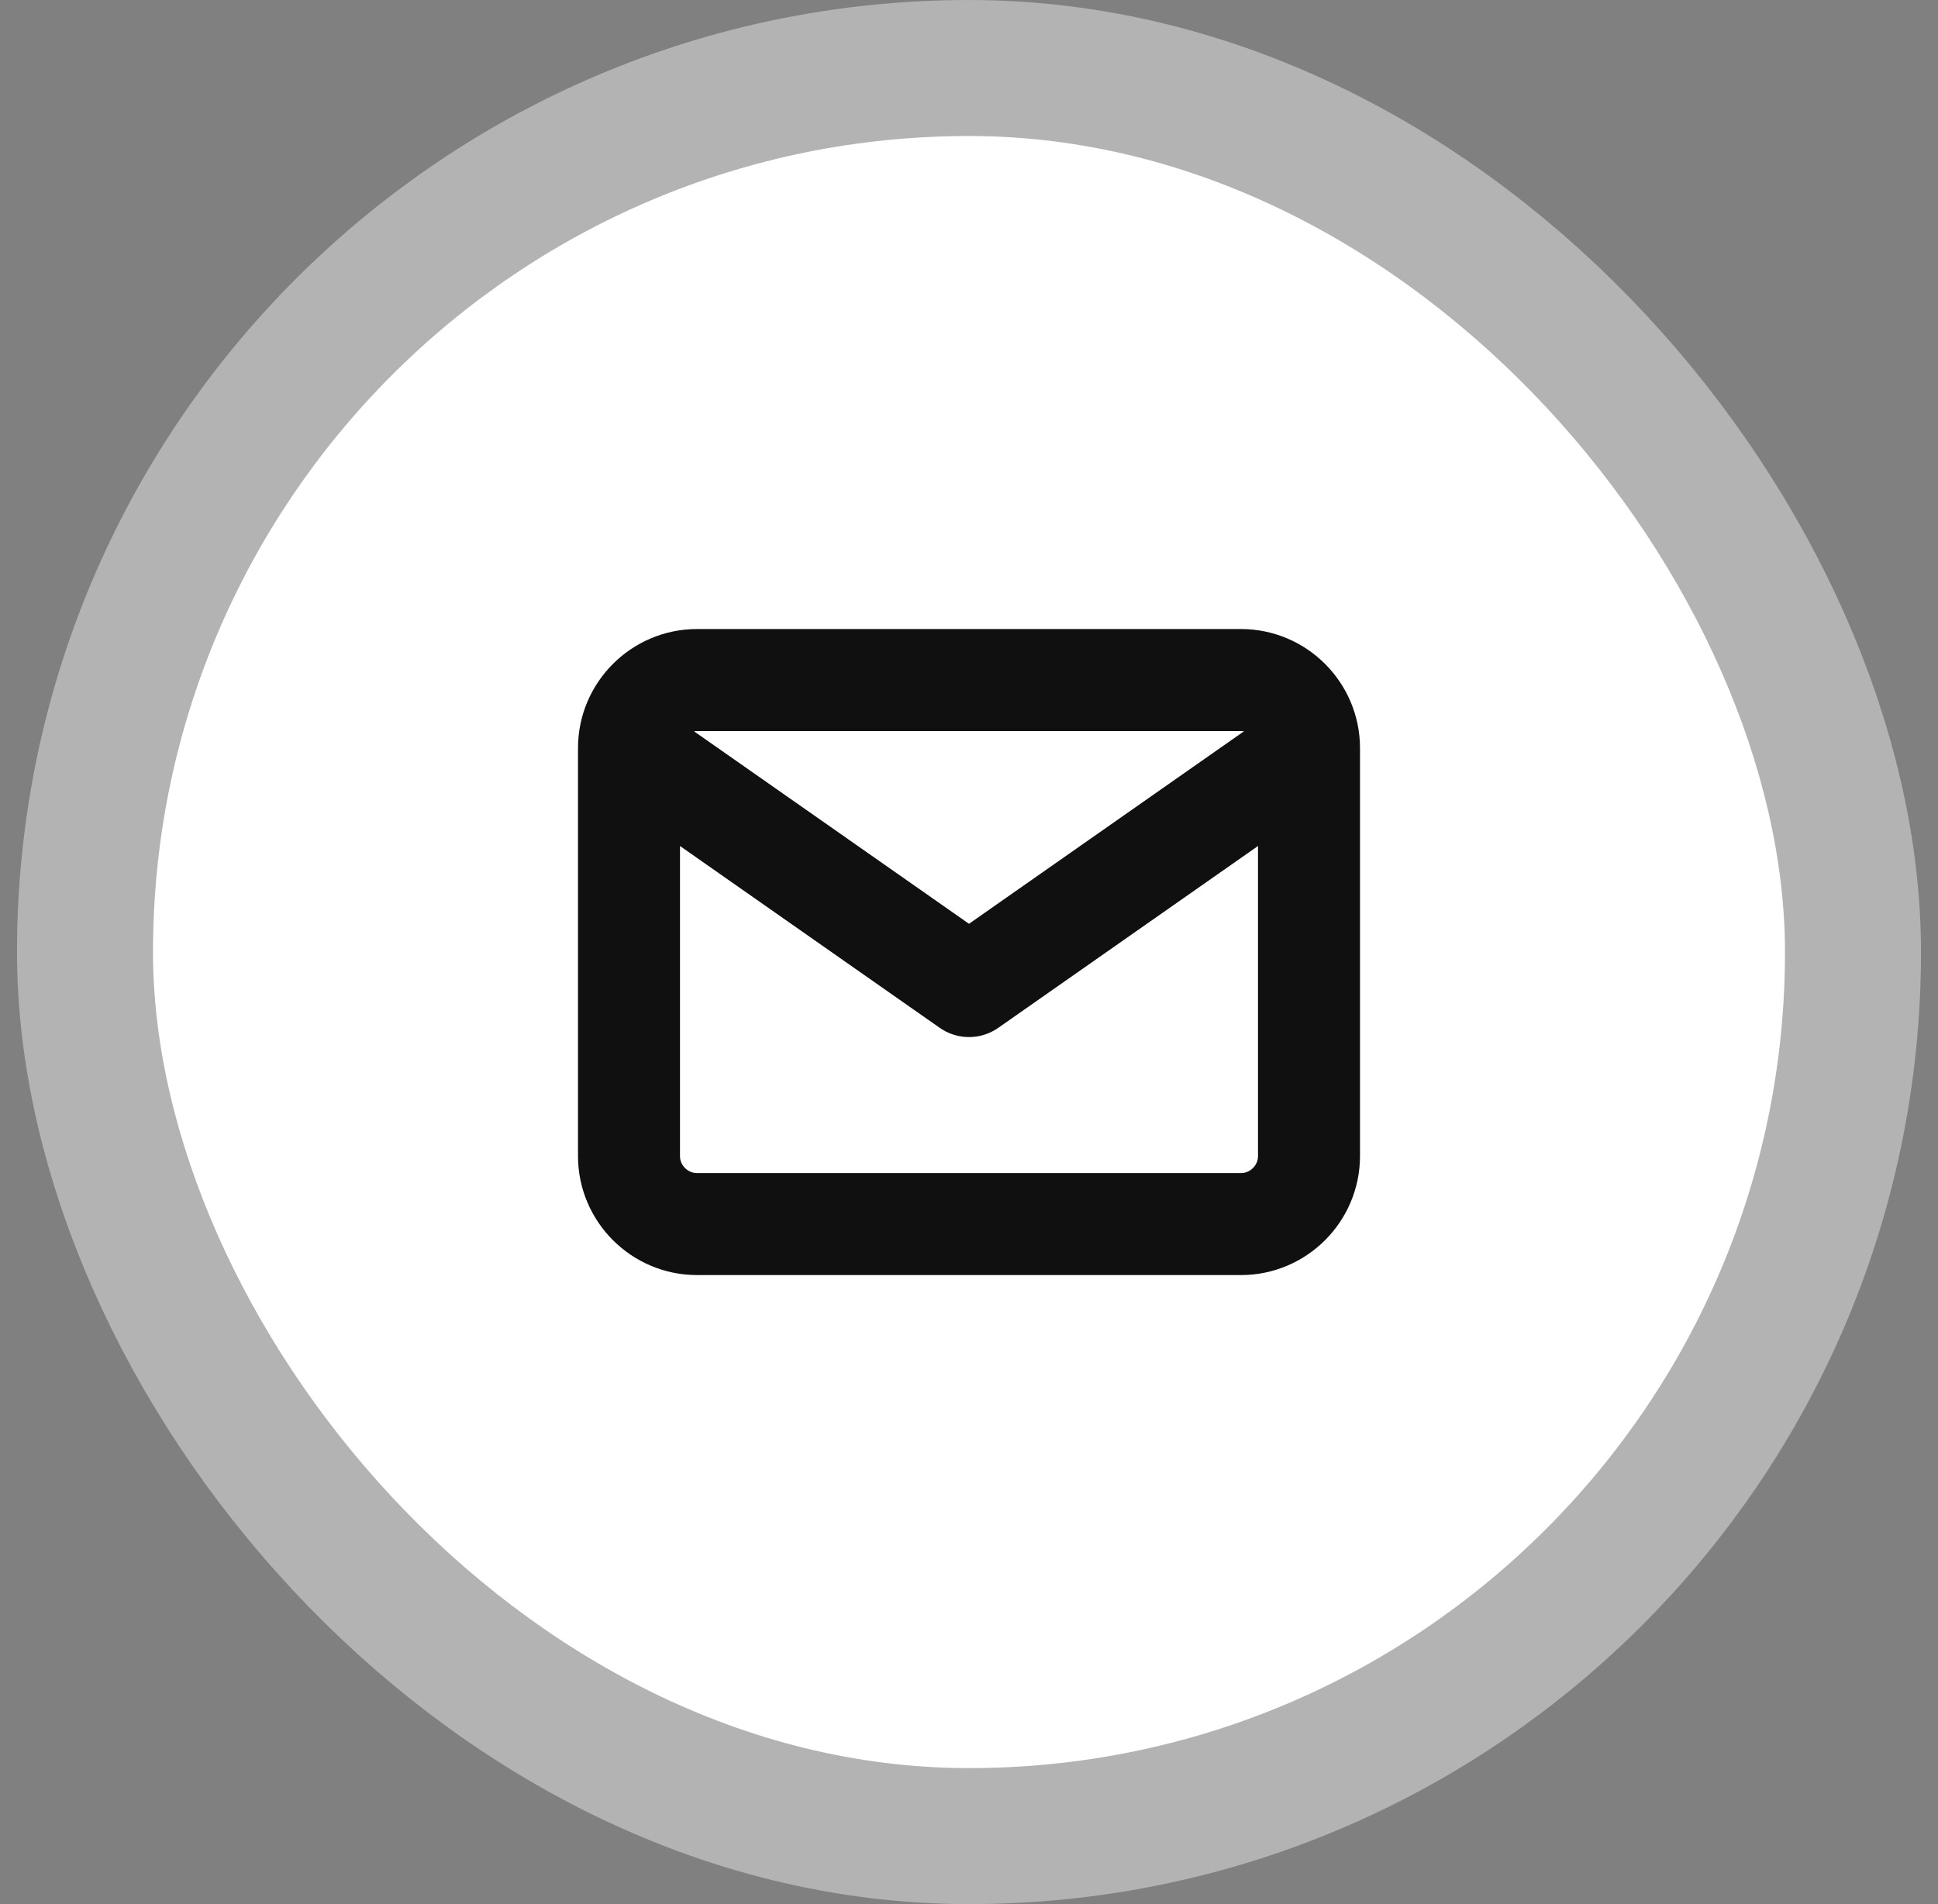
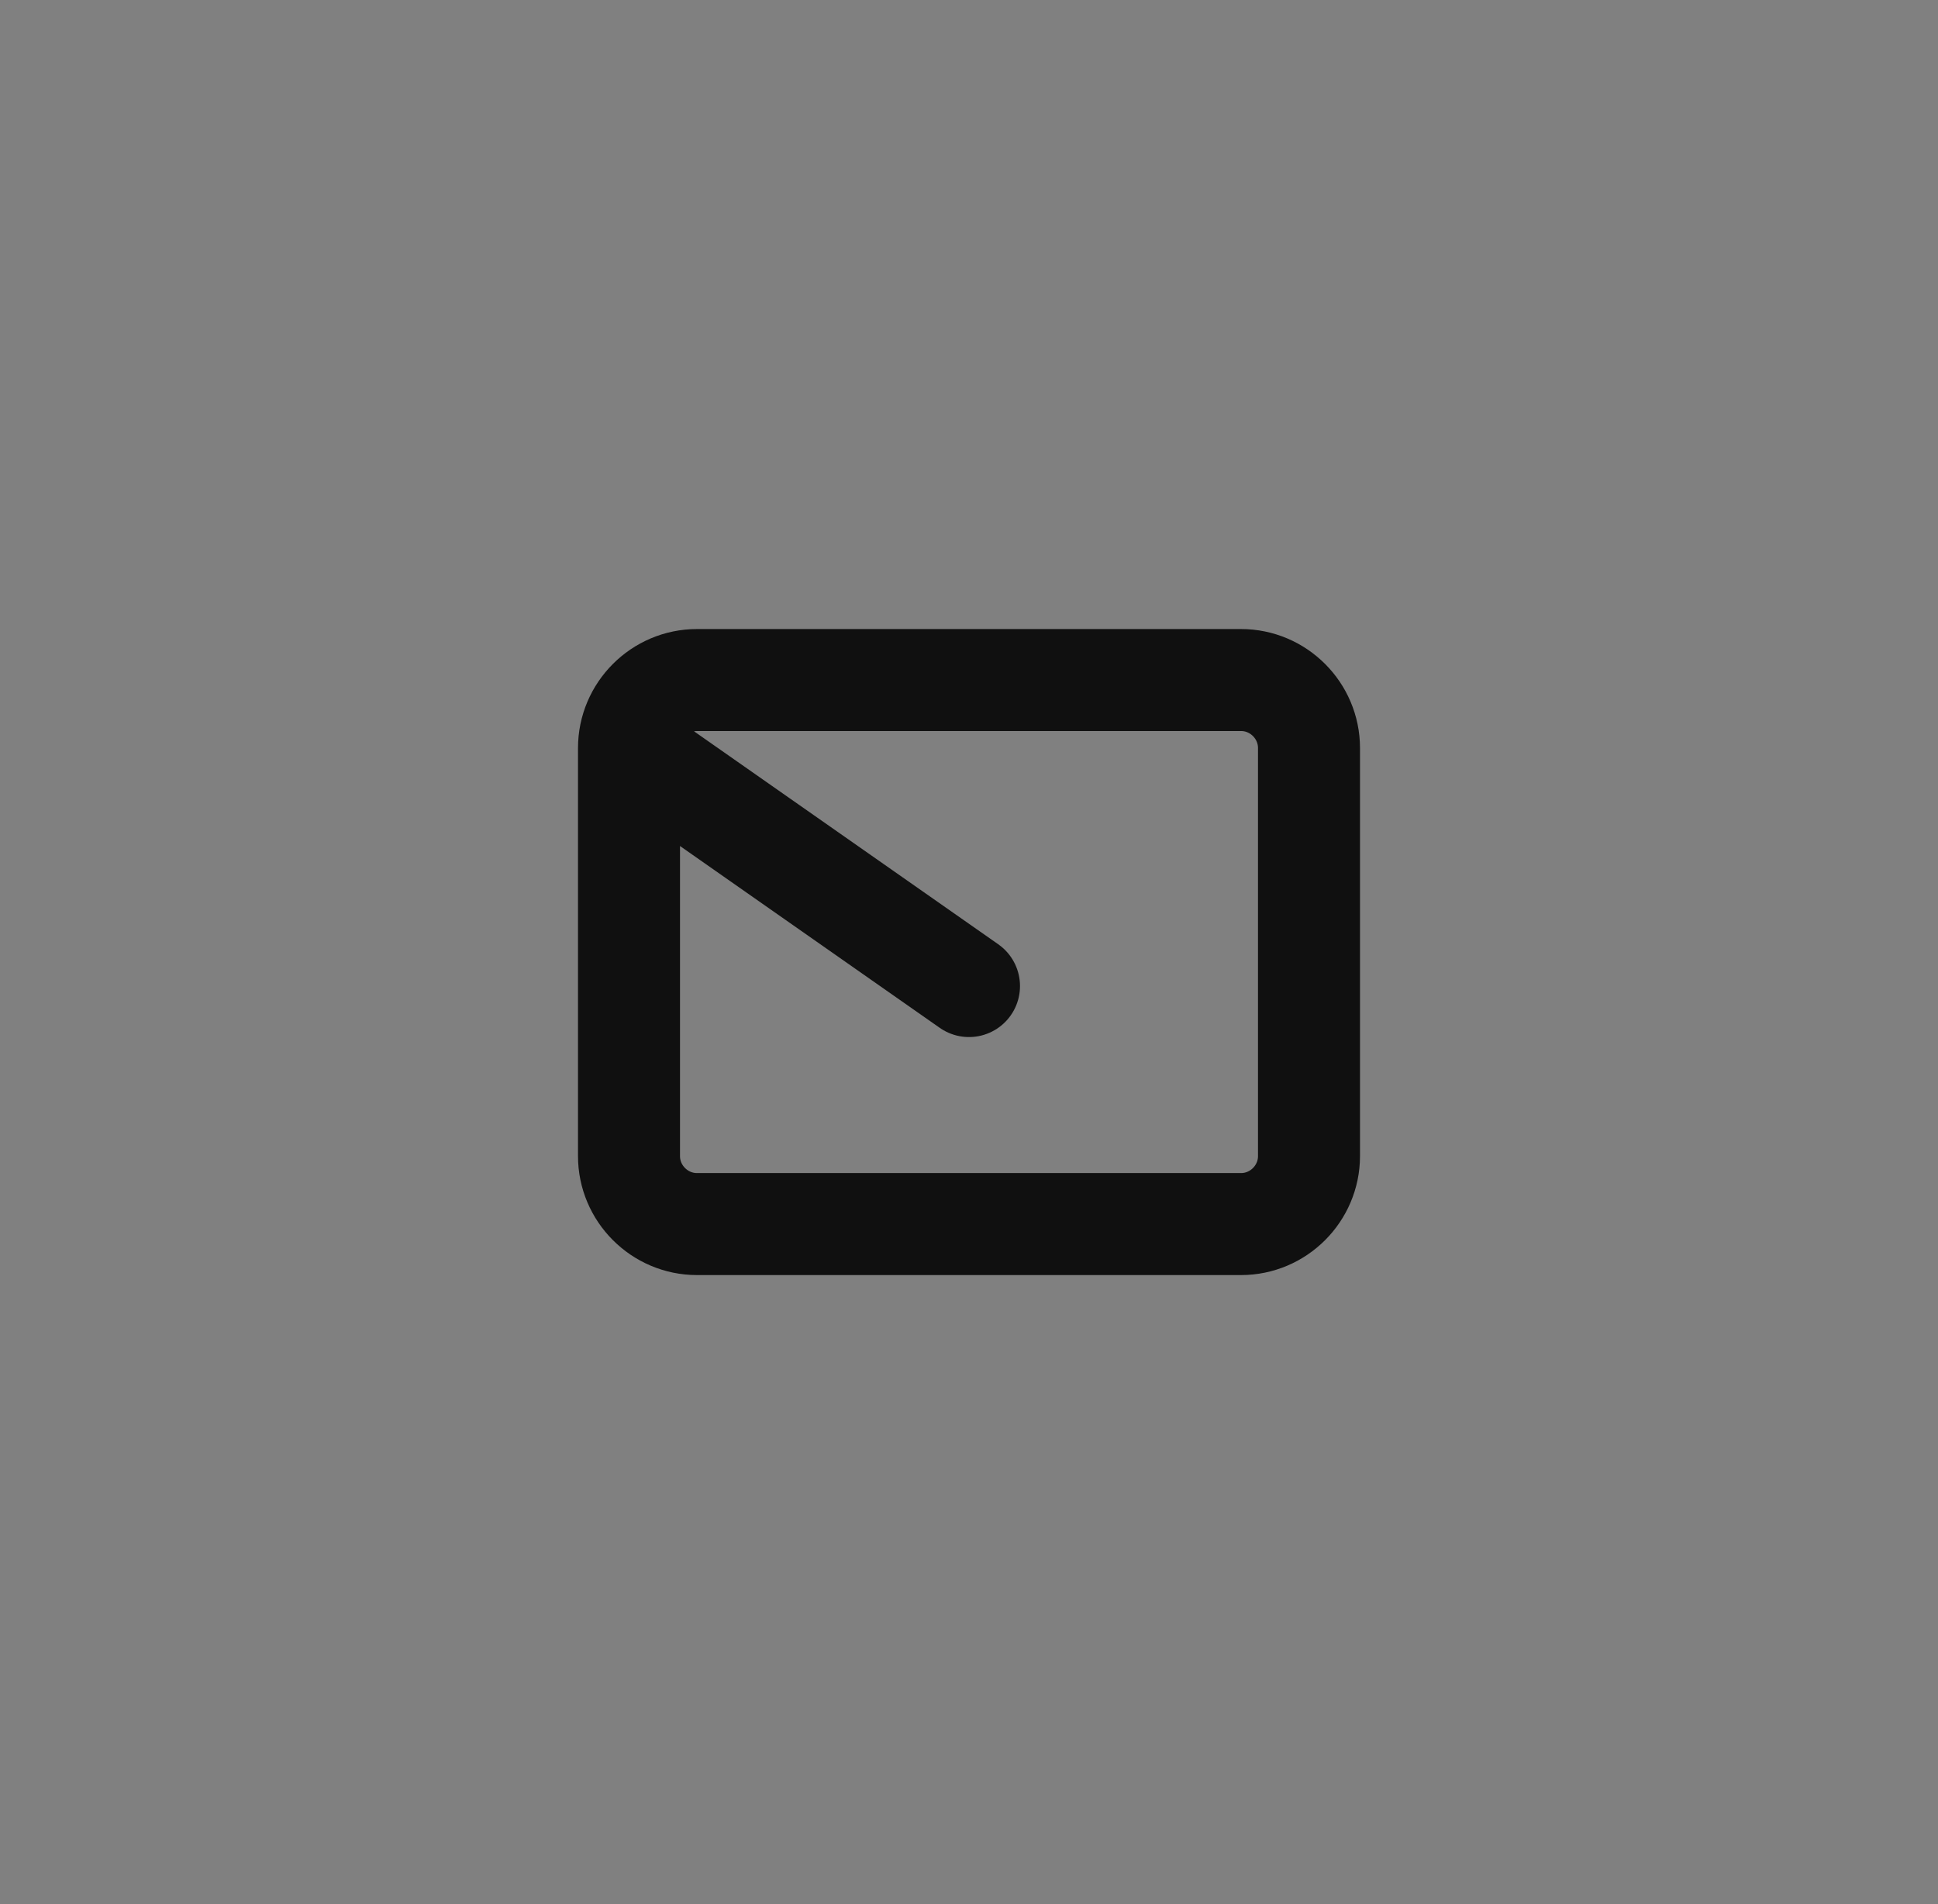
<svg xmlns="http://www.w3.org/2000/svg" width="57" height="56" viewBox="0 0 57 56" fill="none">
  <rect x="0" y="0" width="57" height="56" fill="#808080" stroke="none" />
-   <rect x="4.5" y="4" width="48" height="48" rx="24" fill="#FFFFFF" />
-   <path d="M38.5 22C38.5 20.9 37.6 20 36.5 20H20.5C19.4 20 18.5 20.9 18.5 22M38.5 22V34C38.5 35.1 37.6 36 36.5 36H20.5C19.4 36 18.5 35.1 18.5 34V22M38.5 22L28.5 29L18.5 22" stroke="#101010" stroke-width="3" stroke-linecap="round" stroke-linejoin="round" />
-   <rect x="4.5" y="4" width="48" height="48" rx="24" stroke="#FFFFFF" stroke-opacity="0.4" stroke-width="8" />
+   <path d="M38.5 22C38.5 20.9 37.6 20 36.5 20H20.5C19.4 20 18.5 20.9 18.5 22M38.5 22V34C38.5 35.1 37.6 36 36.5 36H20.5C19.4 36 18.5 35.1 18.5 34V22L28.5 29L18.5 22" stroke="#101010" stroke-width="3" stroke-linecap="round" stroke-linejoin="round" />
</svg>